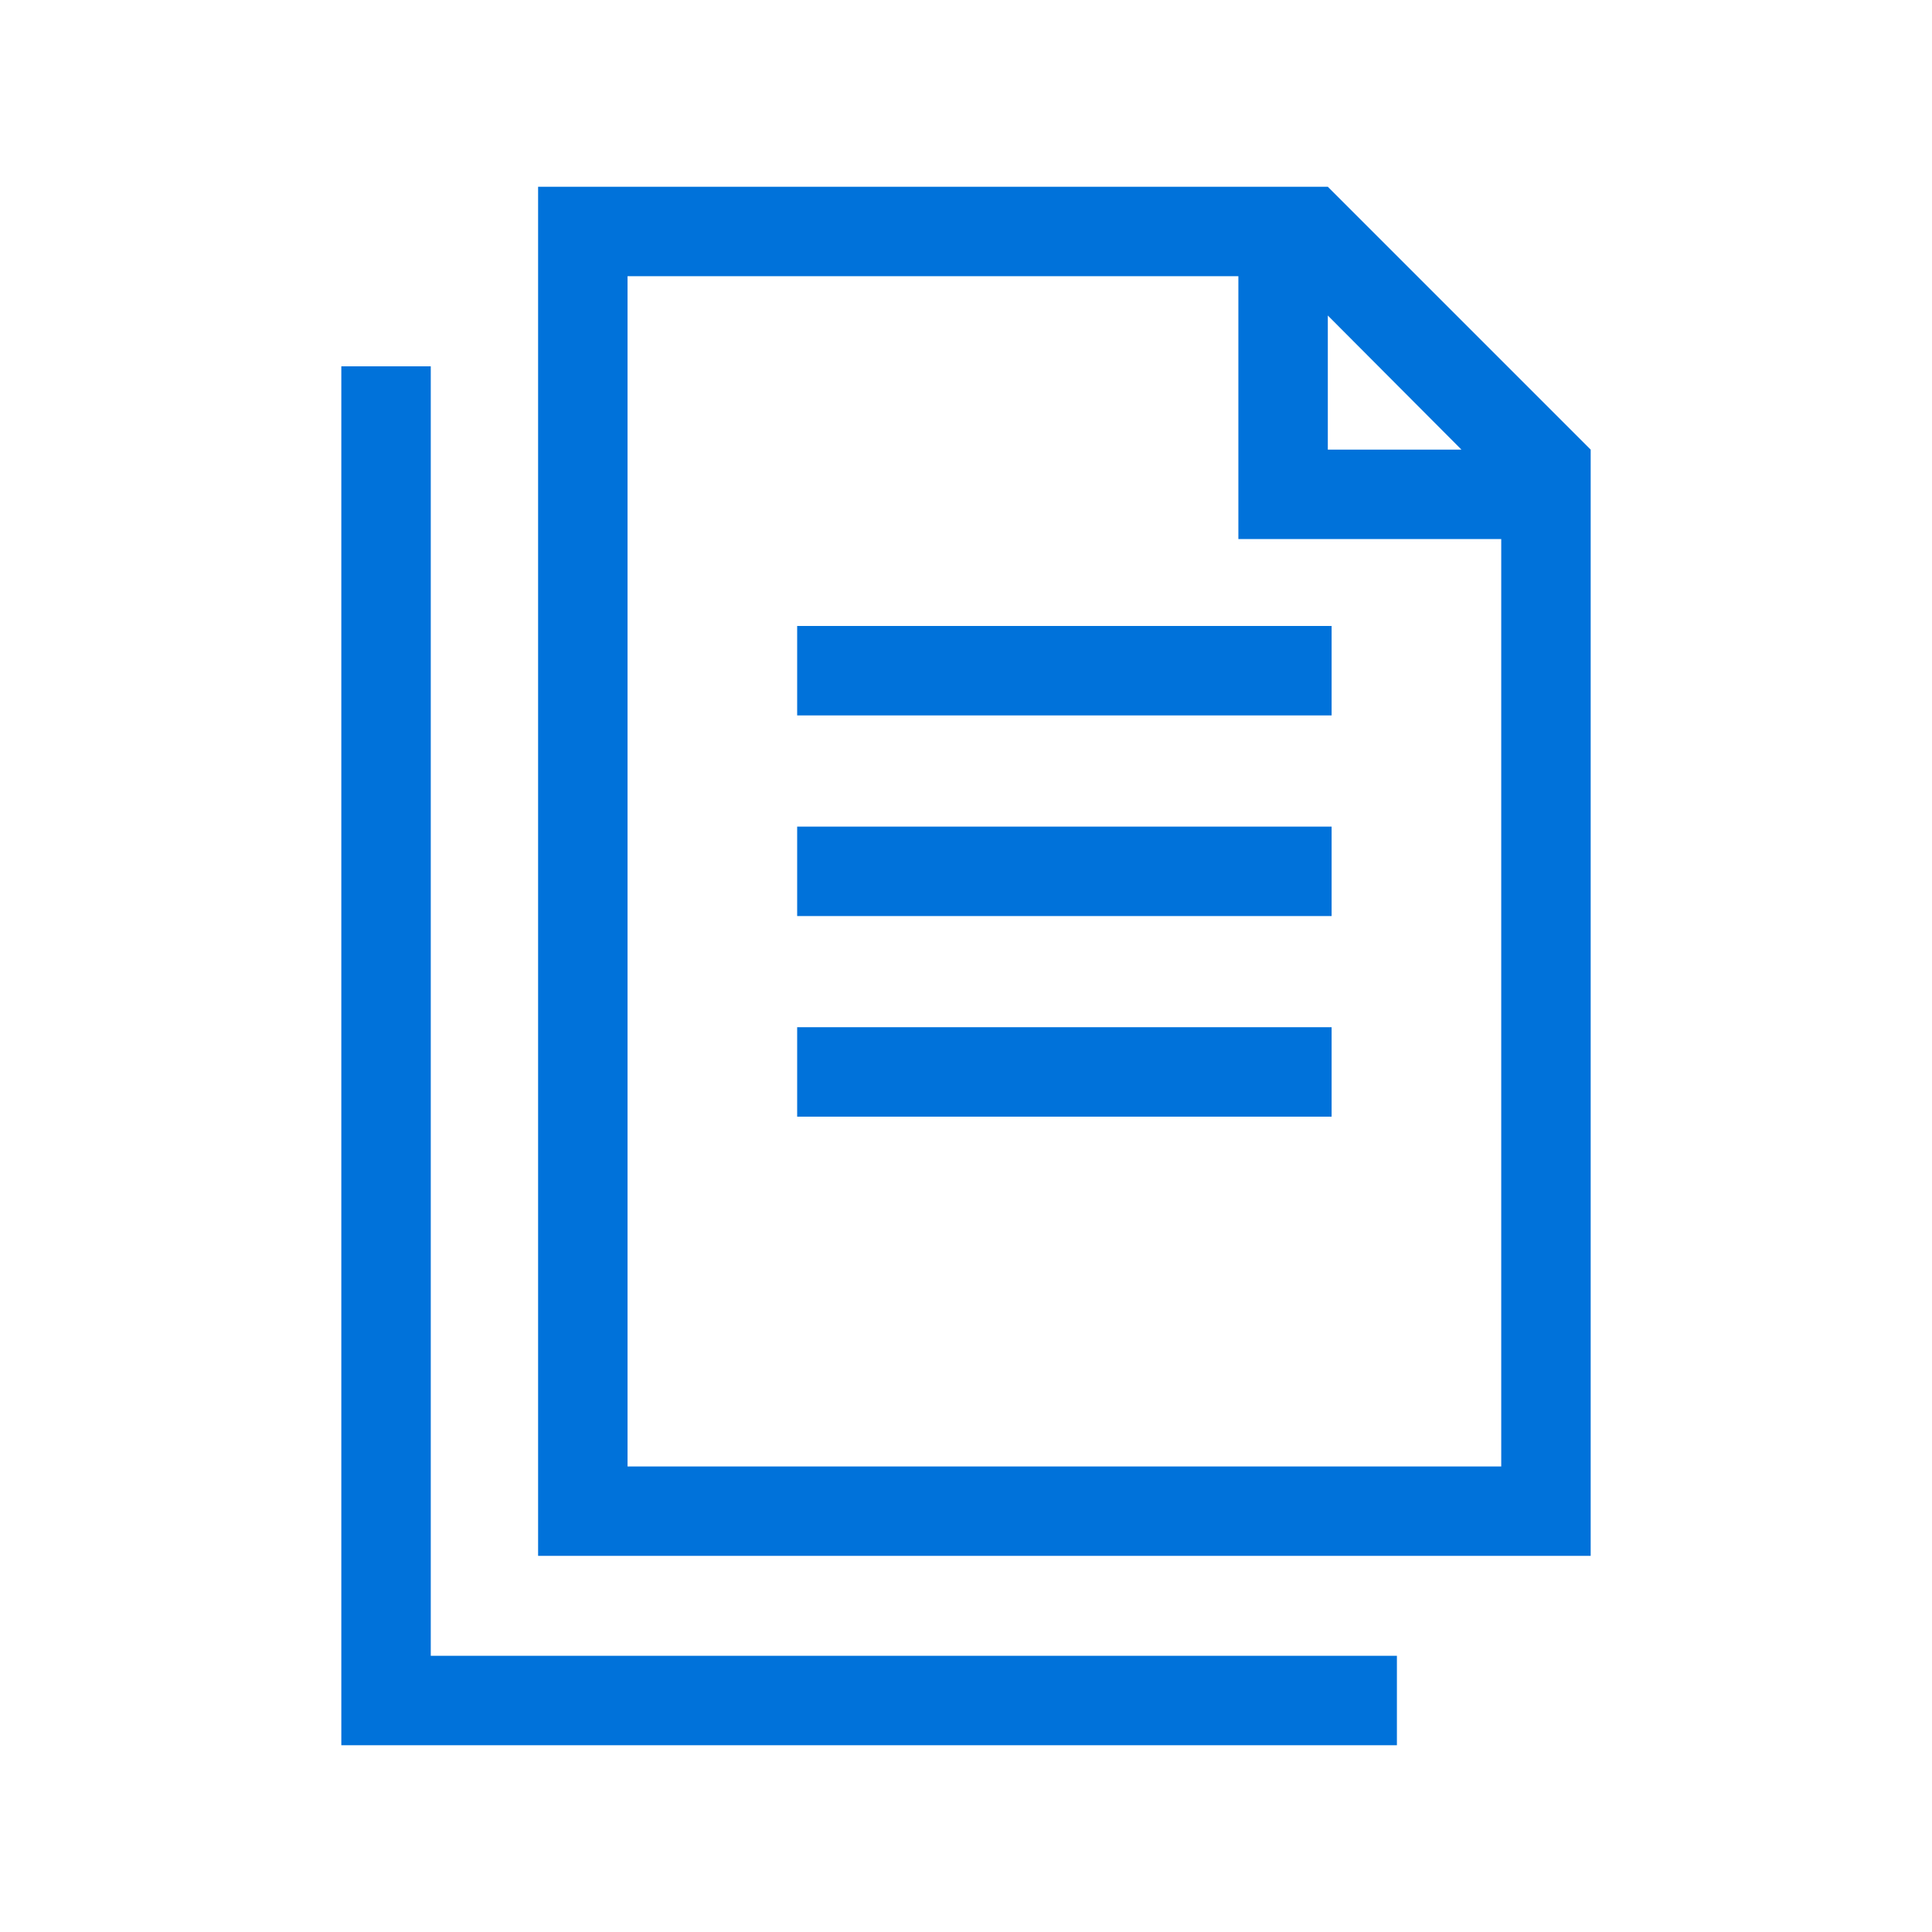
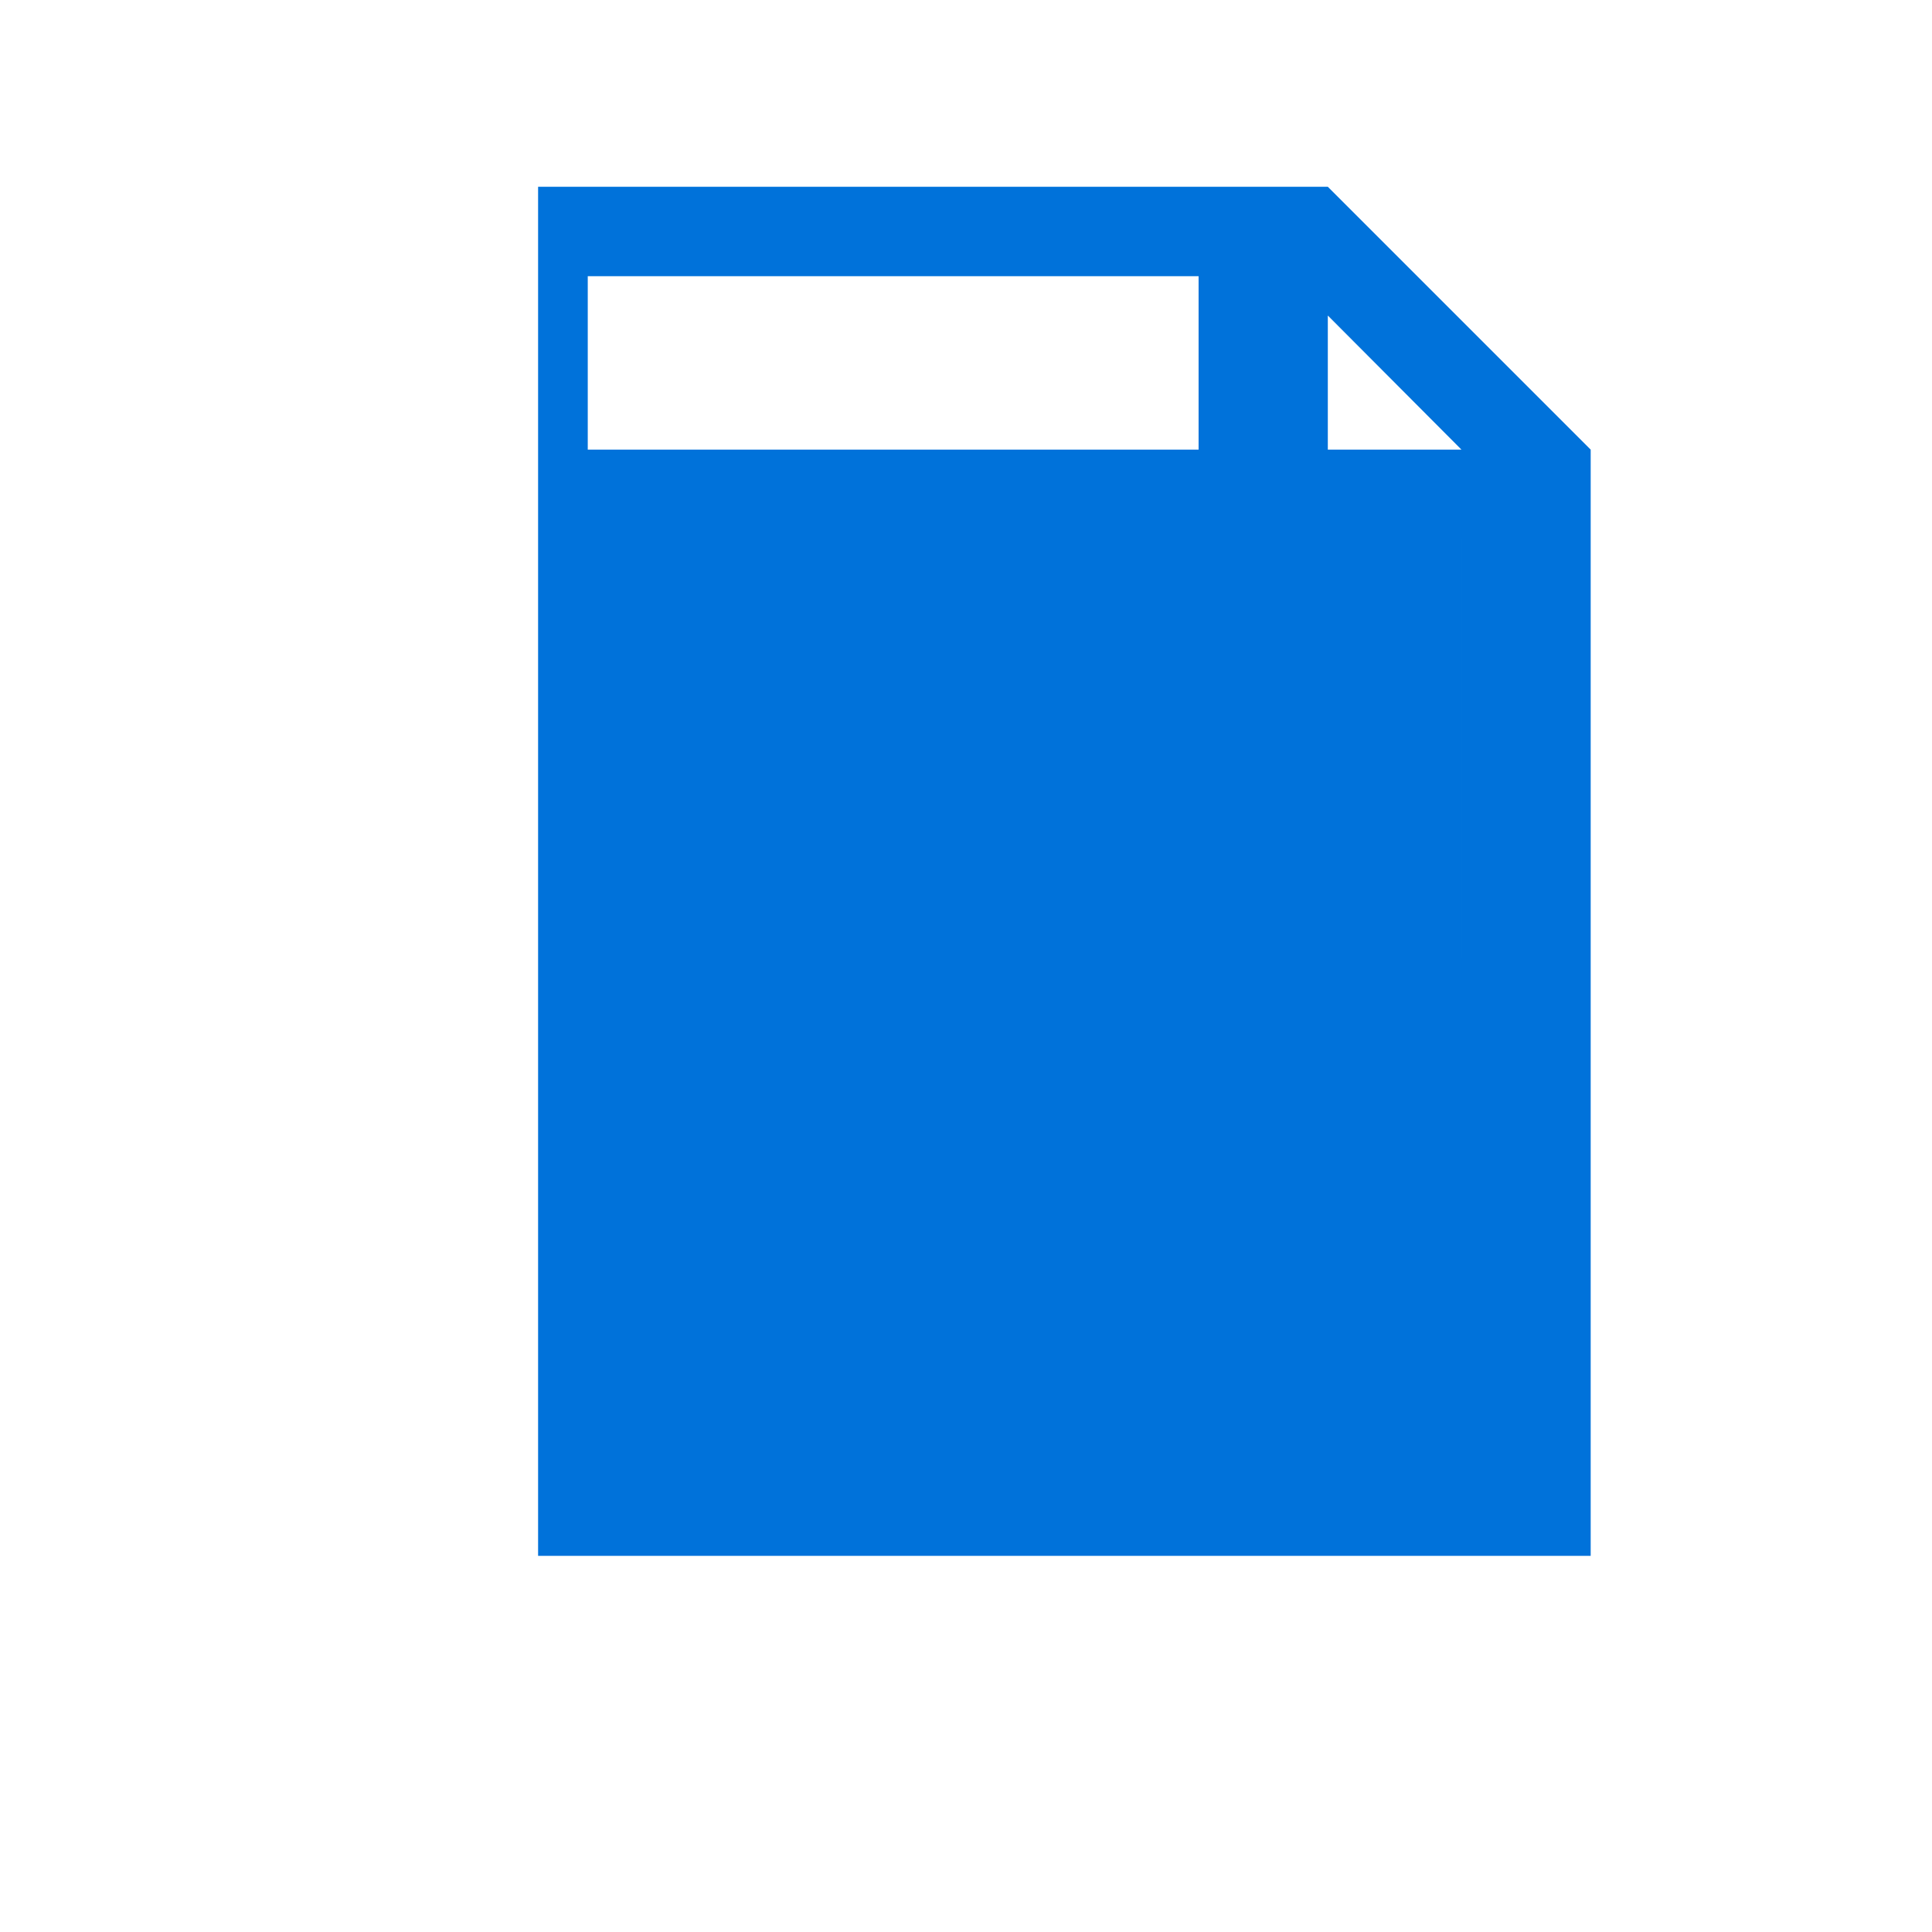
<svg xmlns="http://www.w3.org/2000/svg" id="Layer_1" viewBox="0 0 540 540">
-   <polygon points="120.4 102.39 95.4 102.39 95.4 487.8 390.44 487.8 390.44 462.8 120.4 462.8 120.4 102.39" fill="#0072da" />
-   <rect x="222.81" y="174.96" width="149.38" height="25" fill="#0072da" />
-   <rect x="222.81" y="231.04" width="149.38" height="25" fill="#0072da" />
  <rect x="222.81" y="287.11" width="149.38" height="25" fill="#0072da" />
-   <path d="M371.13,52.2h-220.73v382.67h294.2V125.67l-73.47-73.47ZM408.48,125.67h-37.35v-37.48l37.35,37.48ZM419.6,409.88h-244.2V77.2h170.73v73.47h73.47v259.2Z" fill="#0072da" />
+   <path d="M371.13,52.2h-220.73v382.67h294.2V125.67l-73.47-73.47ZM408.48,125.67h-37.35v-37.48l37.35,37.48Zh-244.2V77.2h170.73v73.47h73.47v259.2Z" fill="#0072da" />
</svg>